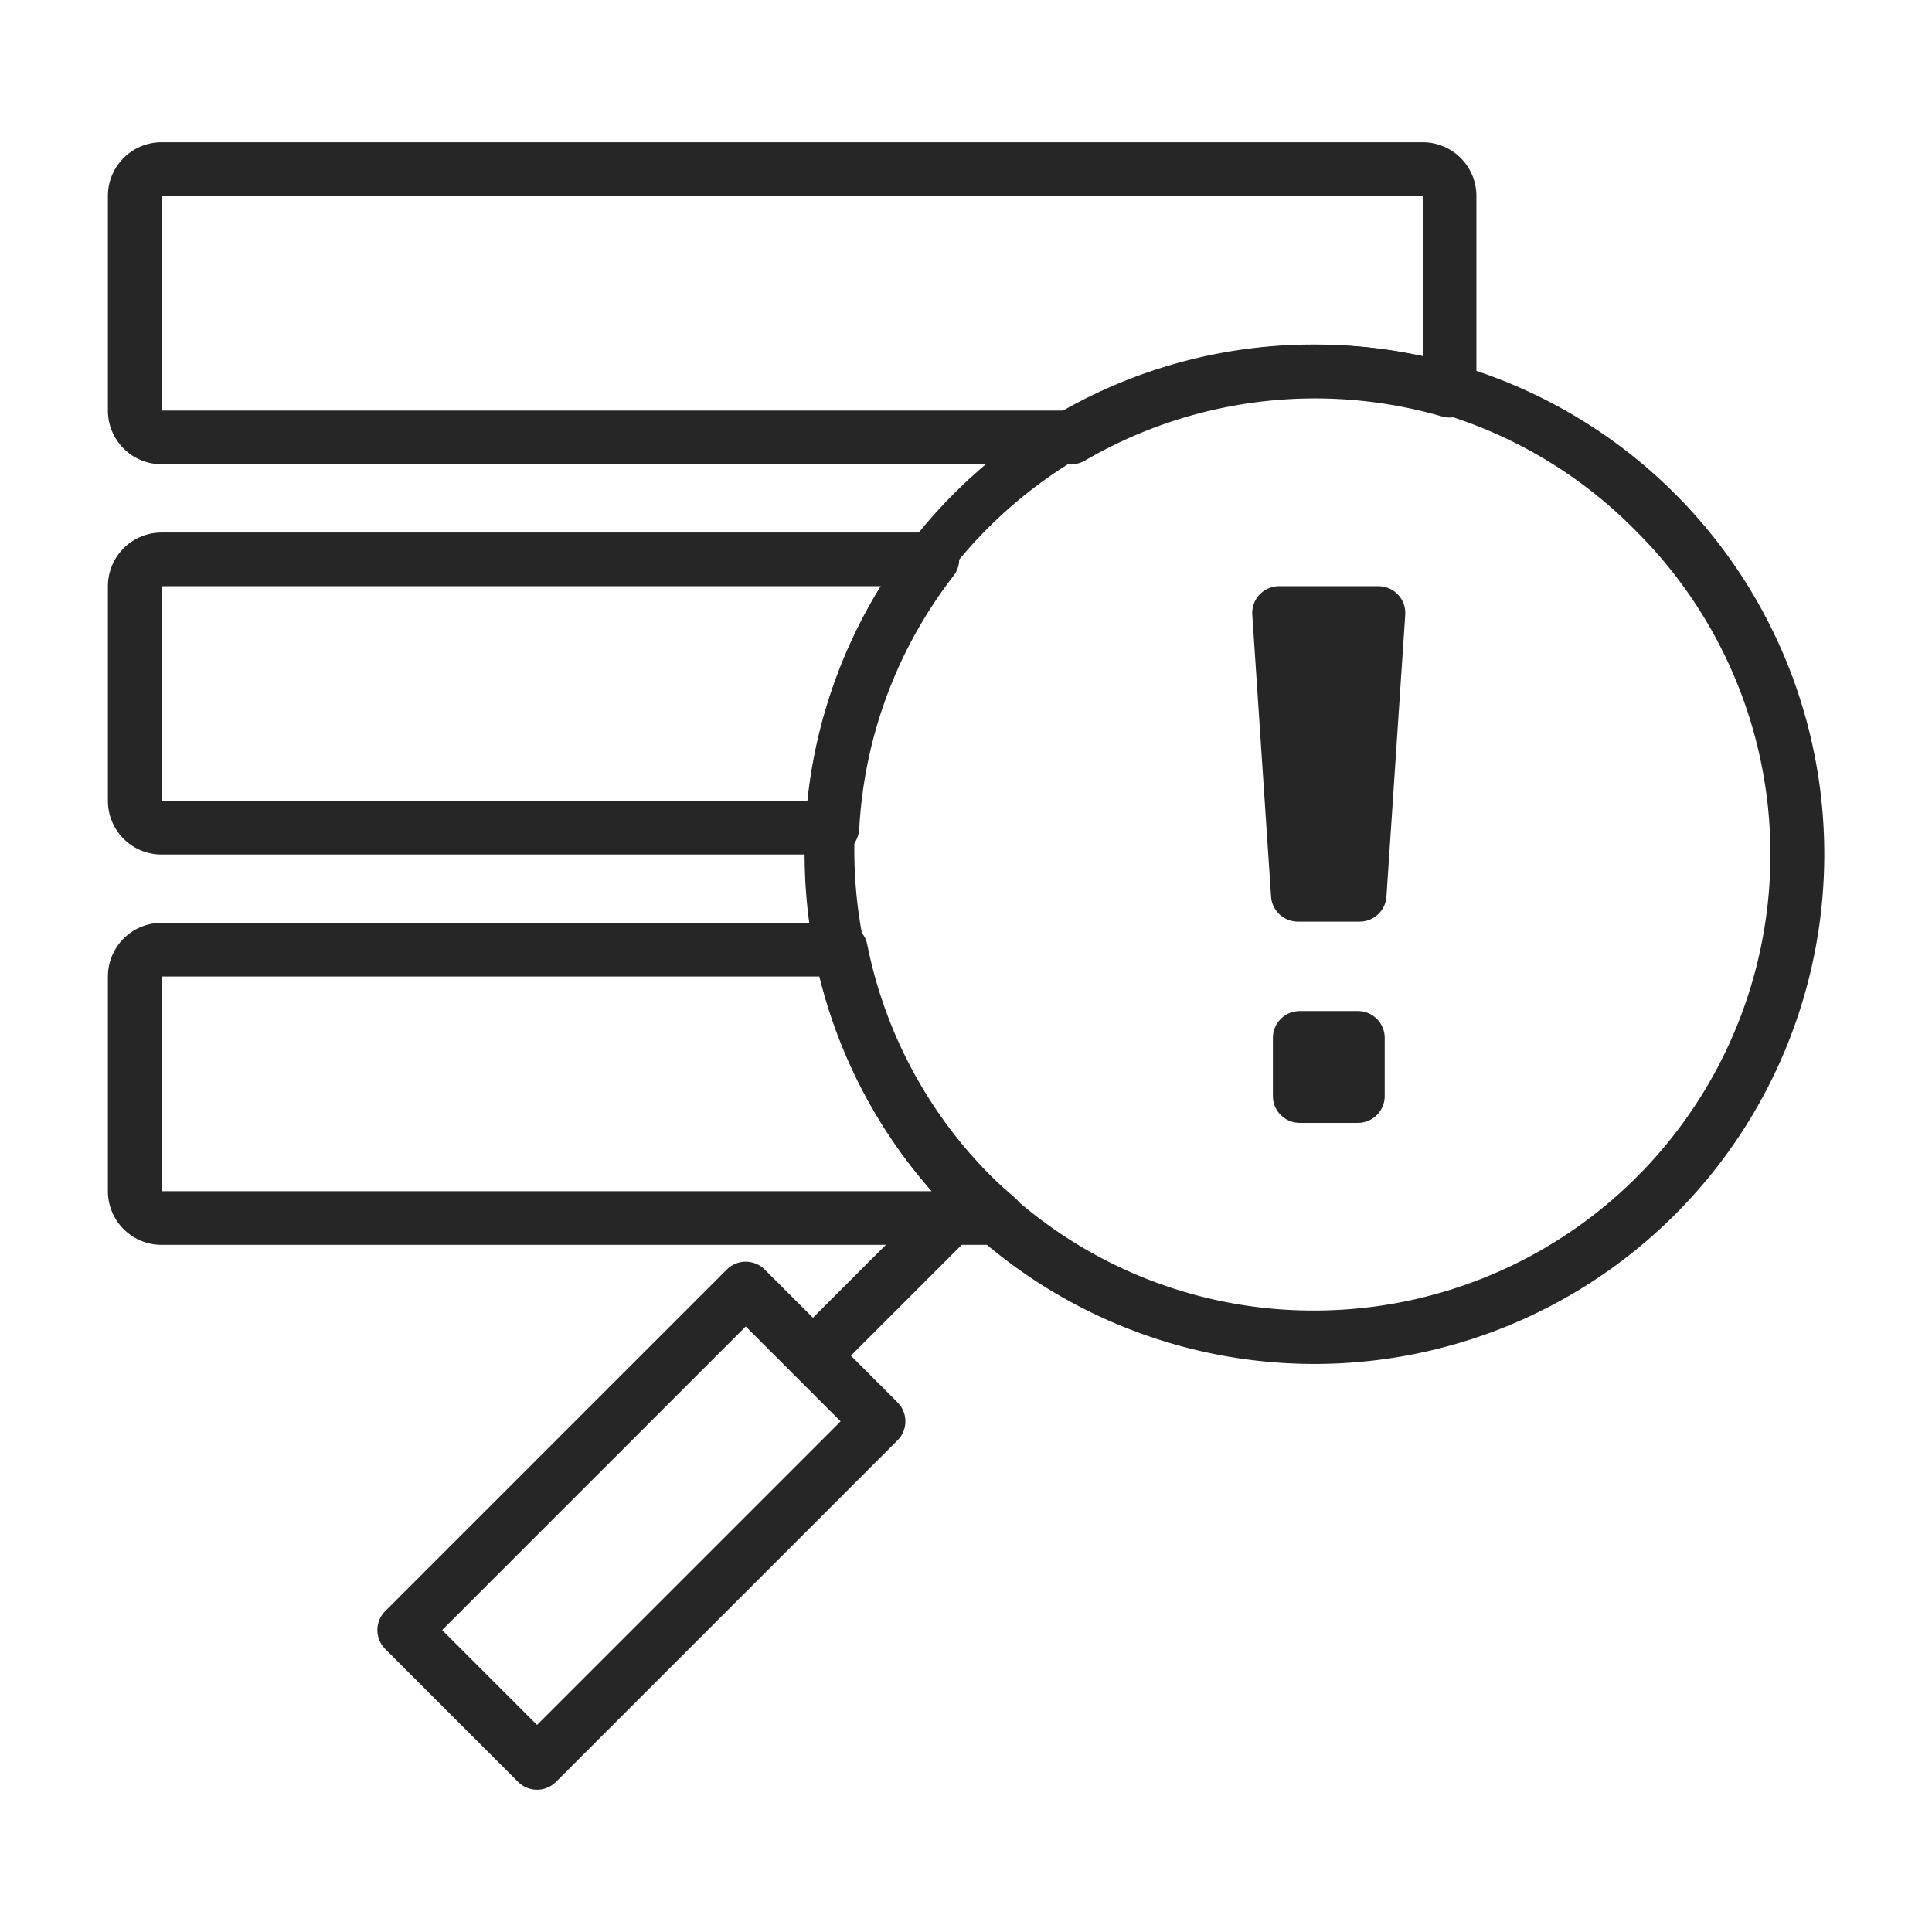
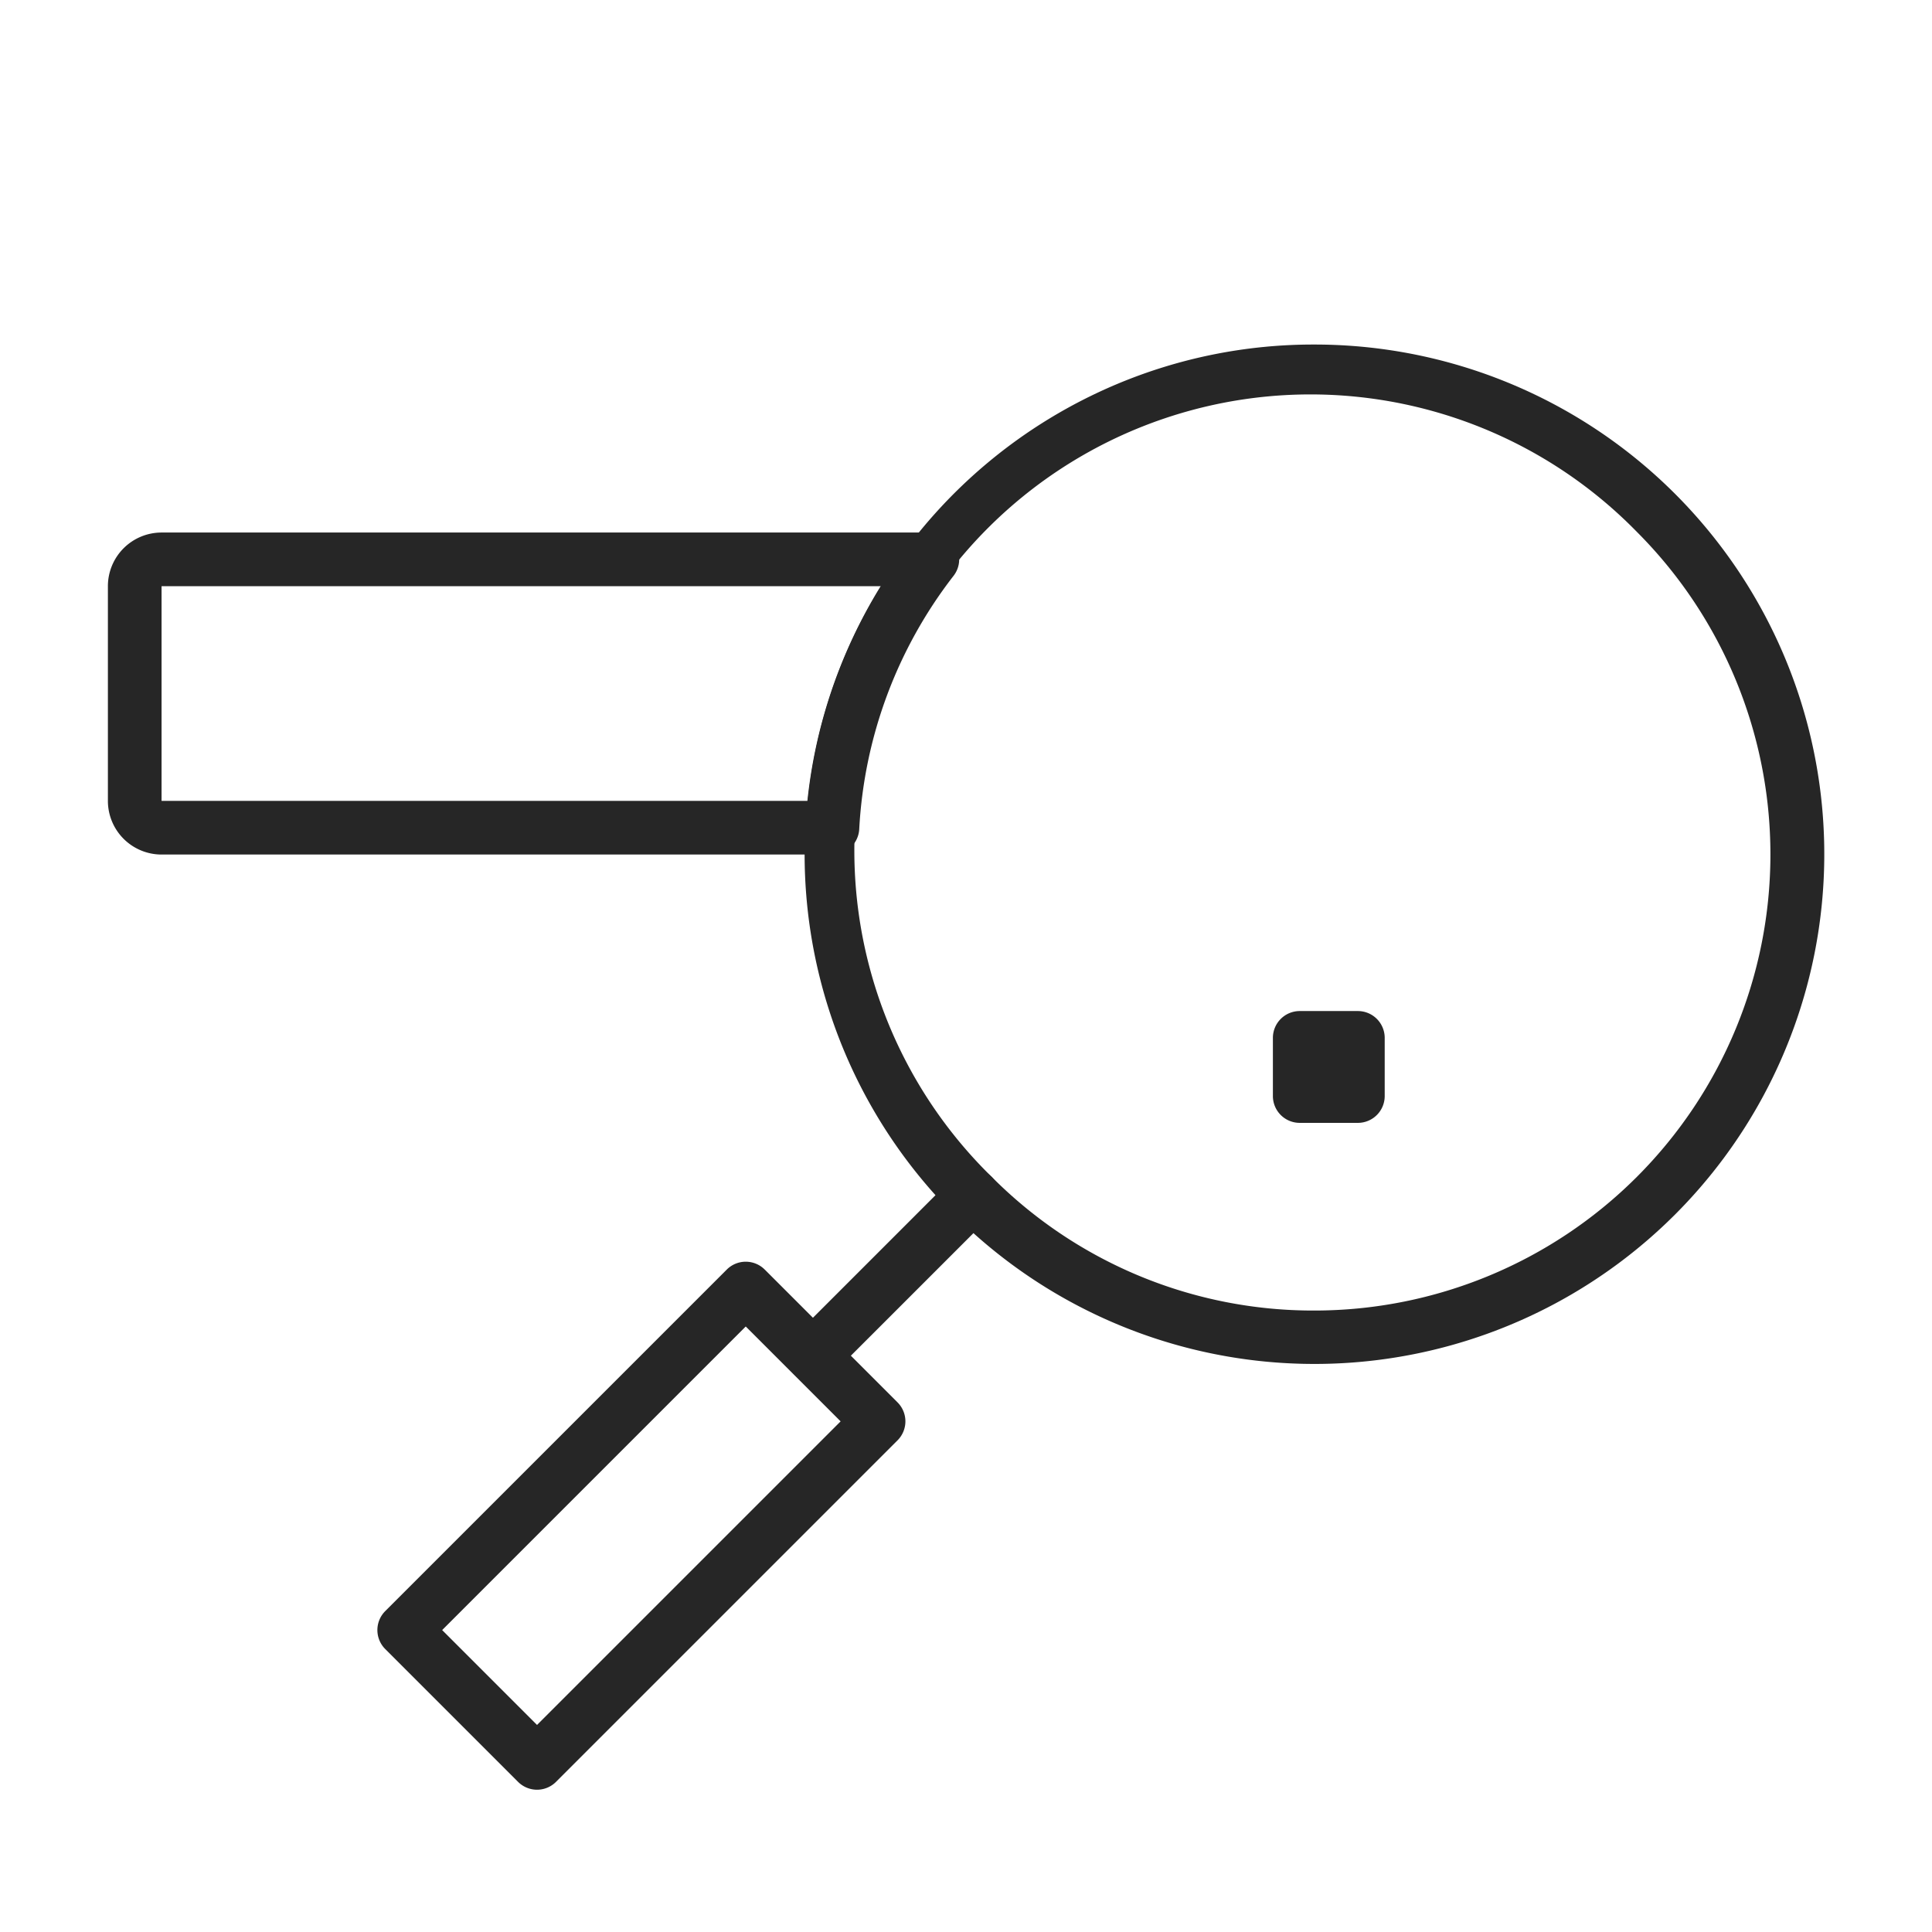
<svg xmlns="http://www.w3.org/2000/svg" width="72" height="72" viewBox="0 0 72 72">
  <defs>
    <clipPath id="clip-path">
      <rect id="사각형_4114" data-name="사각형 4114" width="72" height="72" transform="translate(1399 553)" fill="#fff" stroke="#707070" stroke-width="1" />
    </clipPath>
  </defs>
  <g id="social-ico09" transform="translate(-1399 -553)" clip-path="url(#clip-path)">
    <g id="그룹_173407" data-name="그룹 173407">
-       <path id="타원_185" data-name="타원 185" d="M18-1A18.993,18.993,0,0,1,31.433,31.433,19,19,0,1,1,10.6.493,18.881,18.881,0,0,1,18-1Zm0,36A17,17,0,0,0,30.019,5.979a17,17,0,1,0-24.04,24.04A16.887,16.887,0,0,0,18,35Z" transform="translate(1429.98 566.84)" fill="#262626" />
+       <path id="타원_185" data-name="타원 185" d="M18-1A18.993,18.993,0,0,1,31.433,31.433,19,19,0,1,1,10.6.493,18.881,18.881,0,0,1,18-1Zm0,36A17,17,0,0,0,30.019,5.979a17,17,0,1,0-24.04,24.04A16.887,16.887,0,0,0,18,35" transform="translate(1429.98 566.84)" fill="#262626" />
      <path id="패스_3848" data-name="패스 3848" d="M32.23,38.266a1,1,0,0,1,.707,1.707l-5.956,5.956a1,1,0,0,1-1.414-1.414l5.956-5.956A1,1,0,0,1,32.23,38.266Z" transform="translate(1403.021 558.301)" fill="#262626" />
      <path id="사각형_4115" data-name="사각형 4115" d="M0-1H18a1,1,0,0,1,1,1V7a1,1,0,0,1-1,1H0A1,1,0,0,1-1,7V0A1,1,0,0,1,0-1ZM17,1H1V6H17Z" transform="translate(1414.064 613.748) rotate(-45)" fill="#262626" />
-       <path id="패스_3849" data-name="패스 3849" d="M46.648,29.045h-2.3a1,1,0,0,1-1-.933l-.7-10.5a1,1,0,0,1,1-1.067h3.7a1,1,0,0,1,1,1.067l-.7,10.5a1,1,0,0,1-1,.933" transform="translate(1403.021 558.301)" fill="#262626" />
      <path id="패스_3850" data-name="패스 3850" d="M46.583,36.545H44.416a1,1,0,0,1-1-1V33.378a1,1,0,0,1,1-1h2.167a1,1,0,0,1,1,1v2.167a1,1,0,0,1-1,1" transform="translate(1403.021 558.301)" fill="#262626" />
-       <path id="패스_3851" data-name="패스 3851" d="M33.144,41.091H2a2,2,0,0,1-2-2v-8a2,2,0,0,1,2-2H27.317a1,1,0,0,1,.98.8,16.919,16.919,0,0,0,4.641,8.664c.223.223.462.431.715.651l.148.129a1,1,0,0,1-.658,1.753ZM2,31.091v8H30.7a18.891,18.891,0,0,1-4.181-8Z" transform="translate(1403.021 558.301)" fill="#262626" />
      <path id="패스_3852" data-name="패스 3852" d="M2,14.545H30.725a1,1,0,0,1,.791,1.612A16.869,16.869,0,0,0,28,25.6a1,1,0,0,1-1,.945H2a2,2,0,0,1-2-2v-8A2,2,0,0,1,2,14.545Zm26.814,2H2v8H26.083A18.839,18.839,0,0,1,28.814,16.545Z" transform="translate(1403.021 558.301)" fill="#262626" />
-       <path id="패스_3853" data-name="패스 3853" d="M35.908,12H2a2,2,0,0,1-2-2V2A2,2,0,0,1,2,0H49a2,2,0,0,1,2,2V9.26a1,1,0,0,1-1.279.96,17.018,17.018,0,0,0-13.309,1.644A1,1,0,0,1,35.908,12ZM2,2v8H35.642A19.028,19.028,0,0,1,49,7.976V2Z" transform="translate(1403.021 558.301)" fill="#262626" />
    </g>
  </g>
</svg>